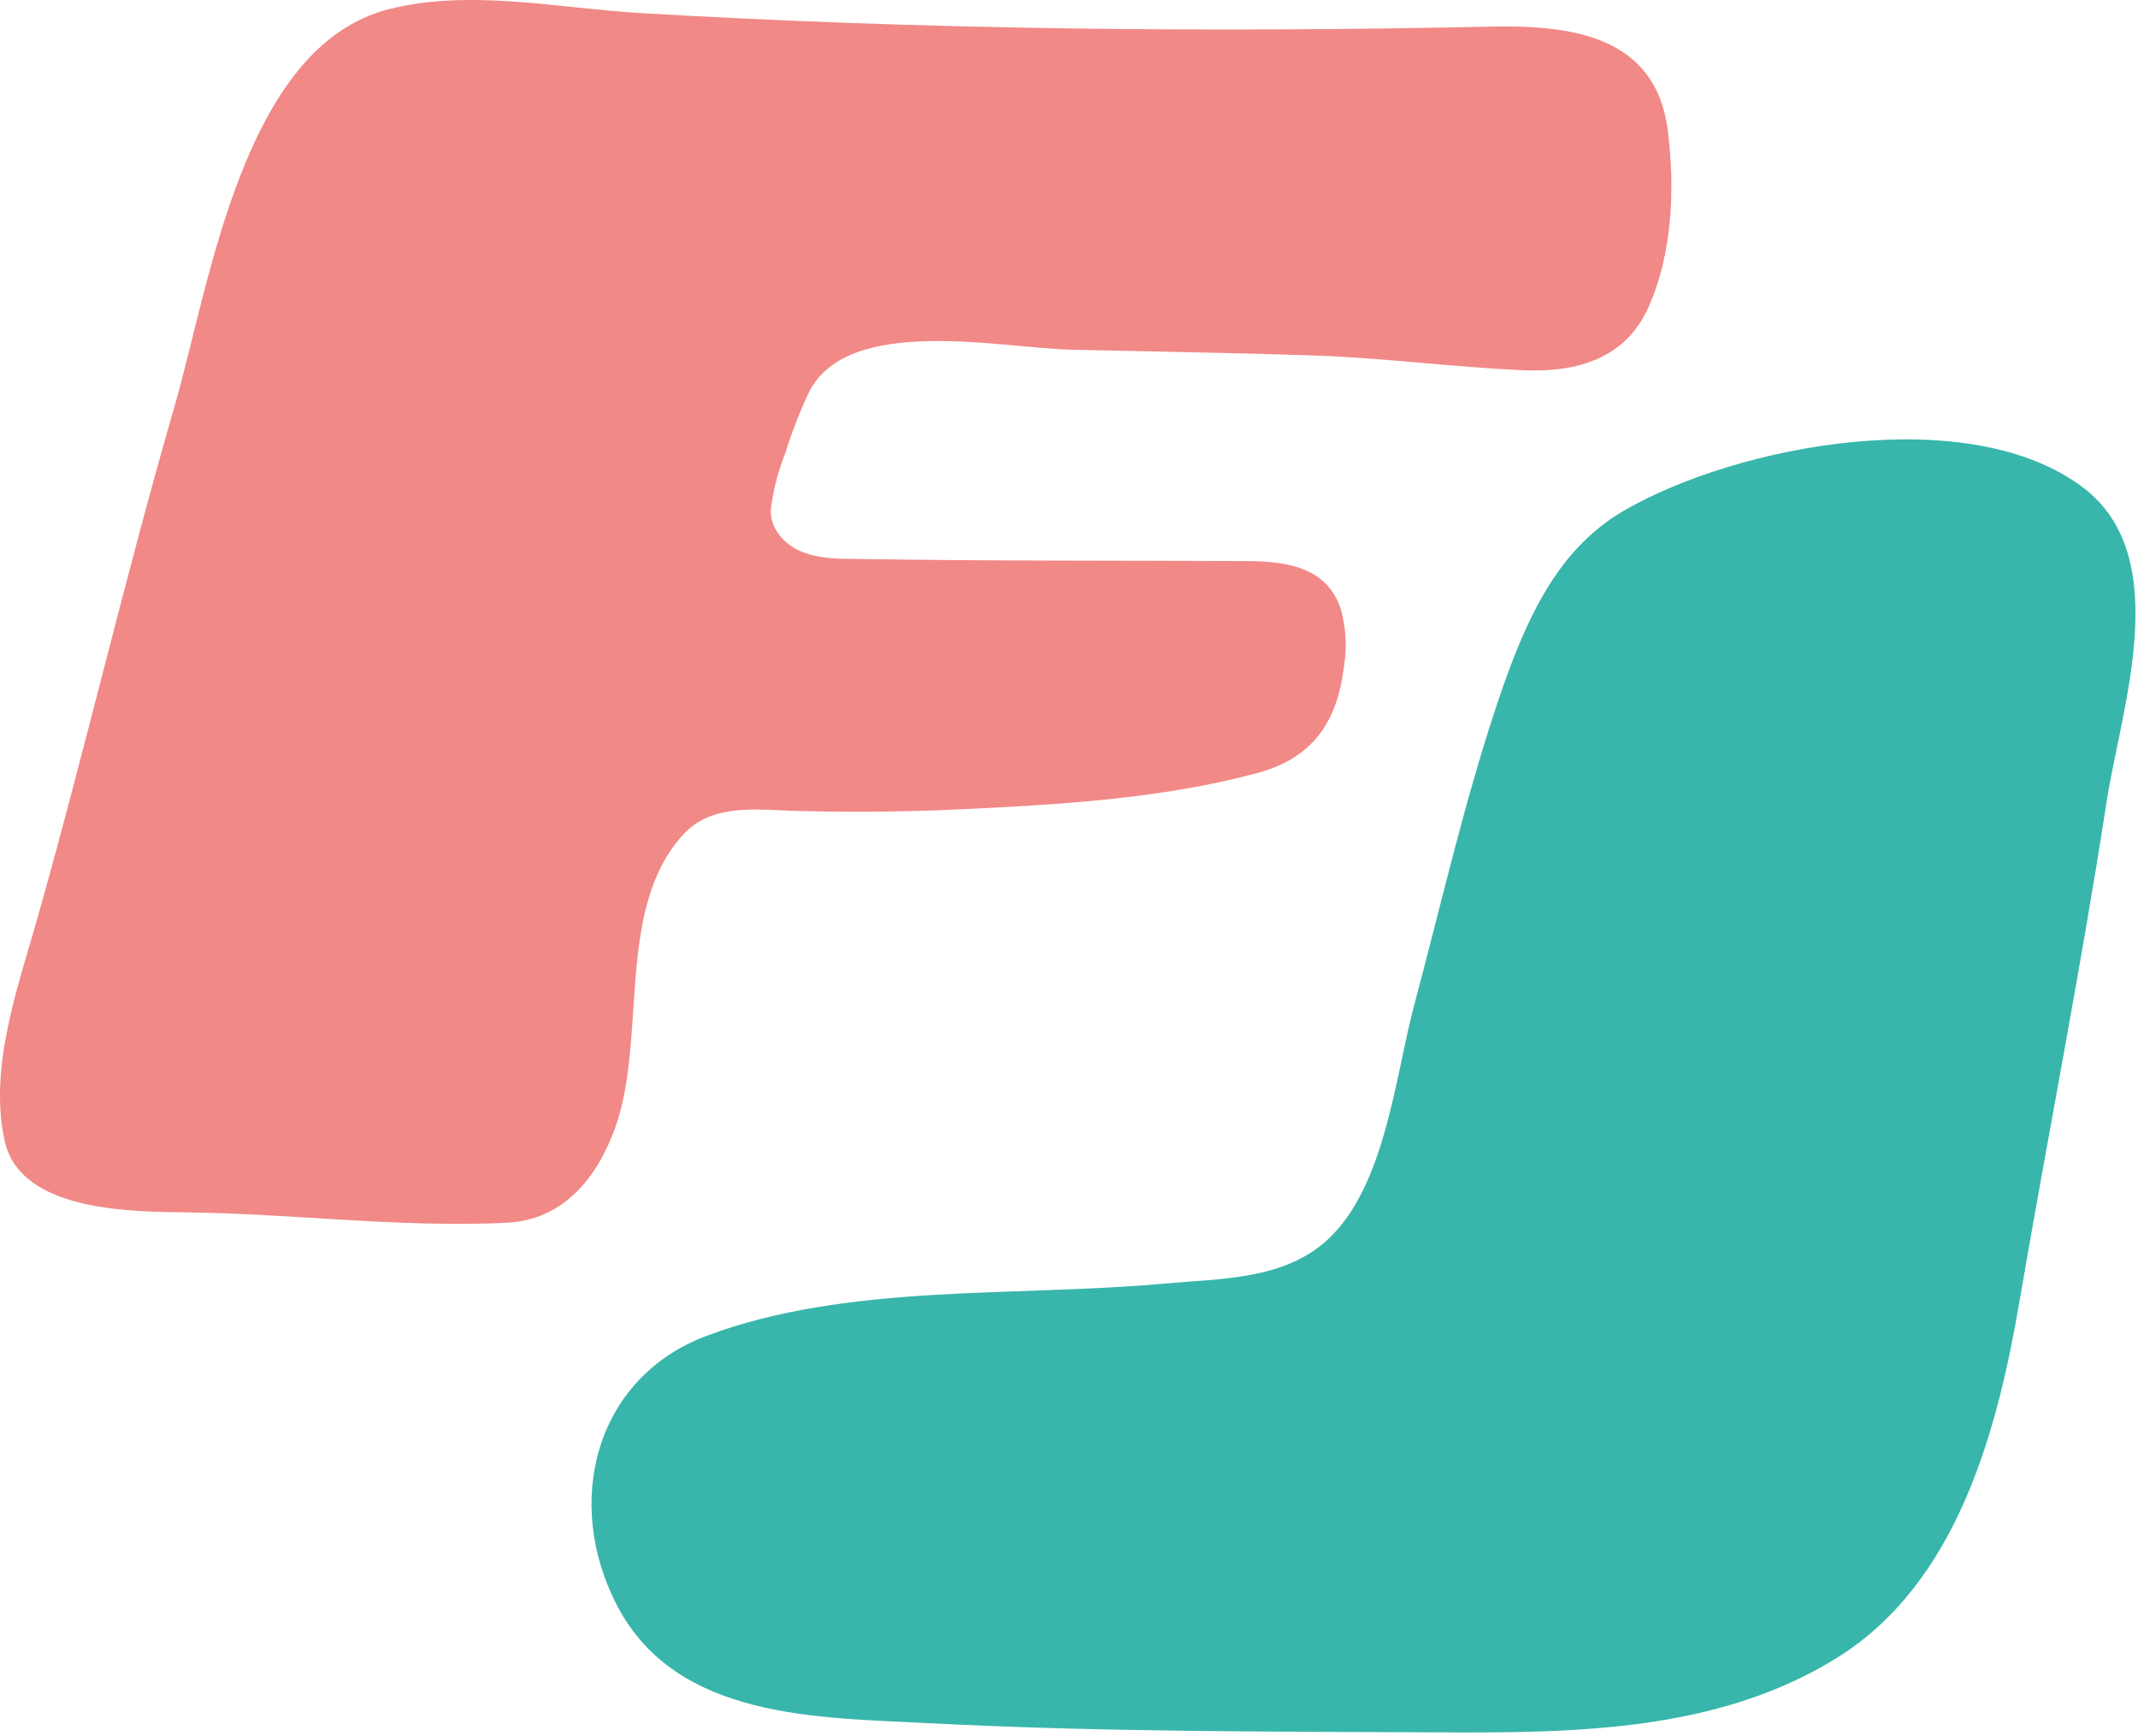
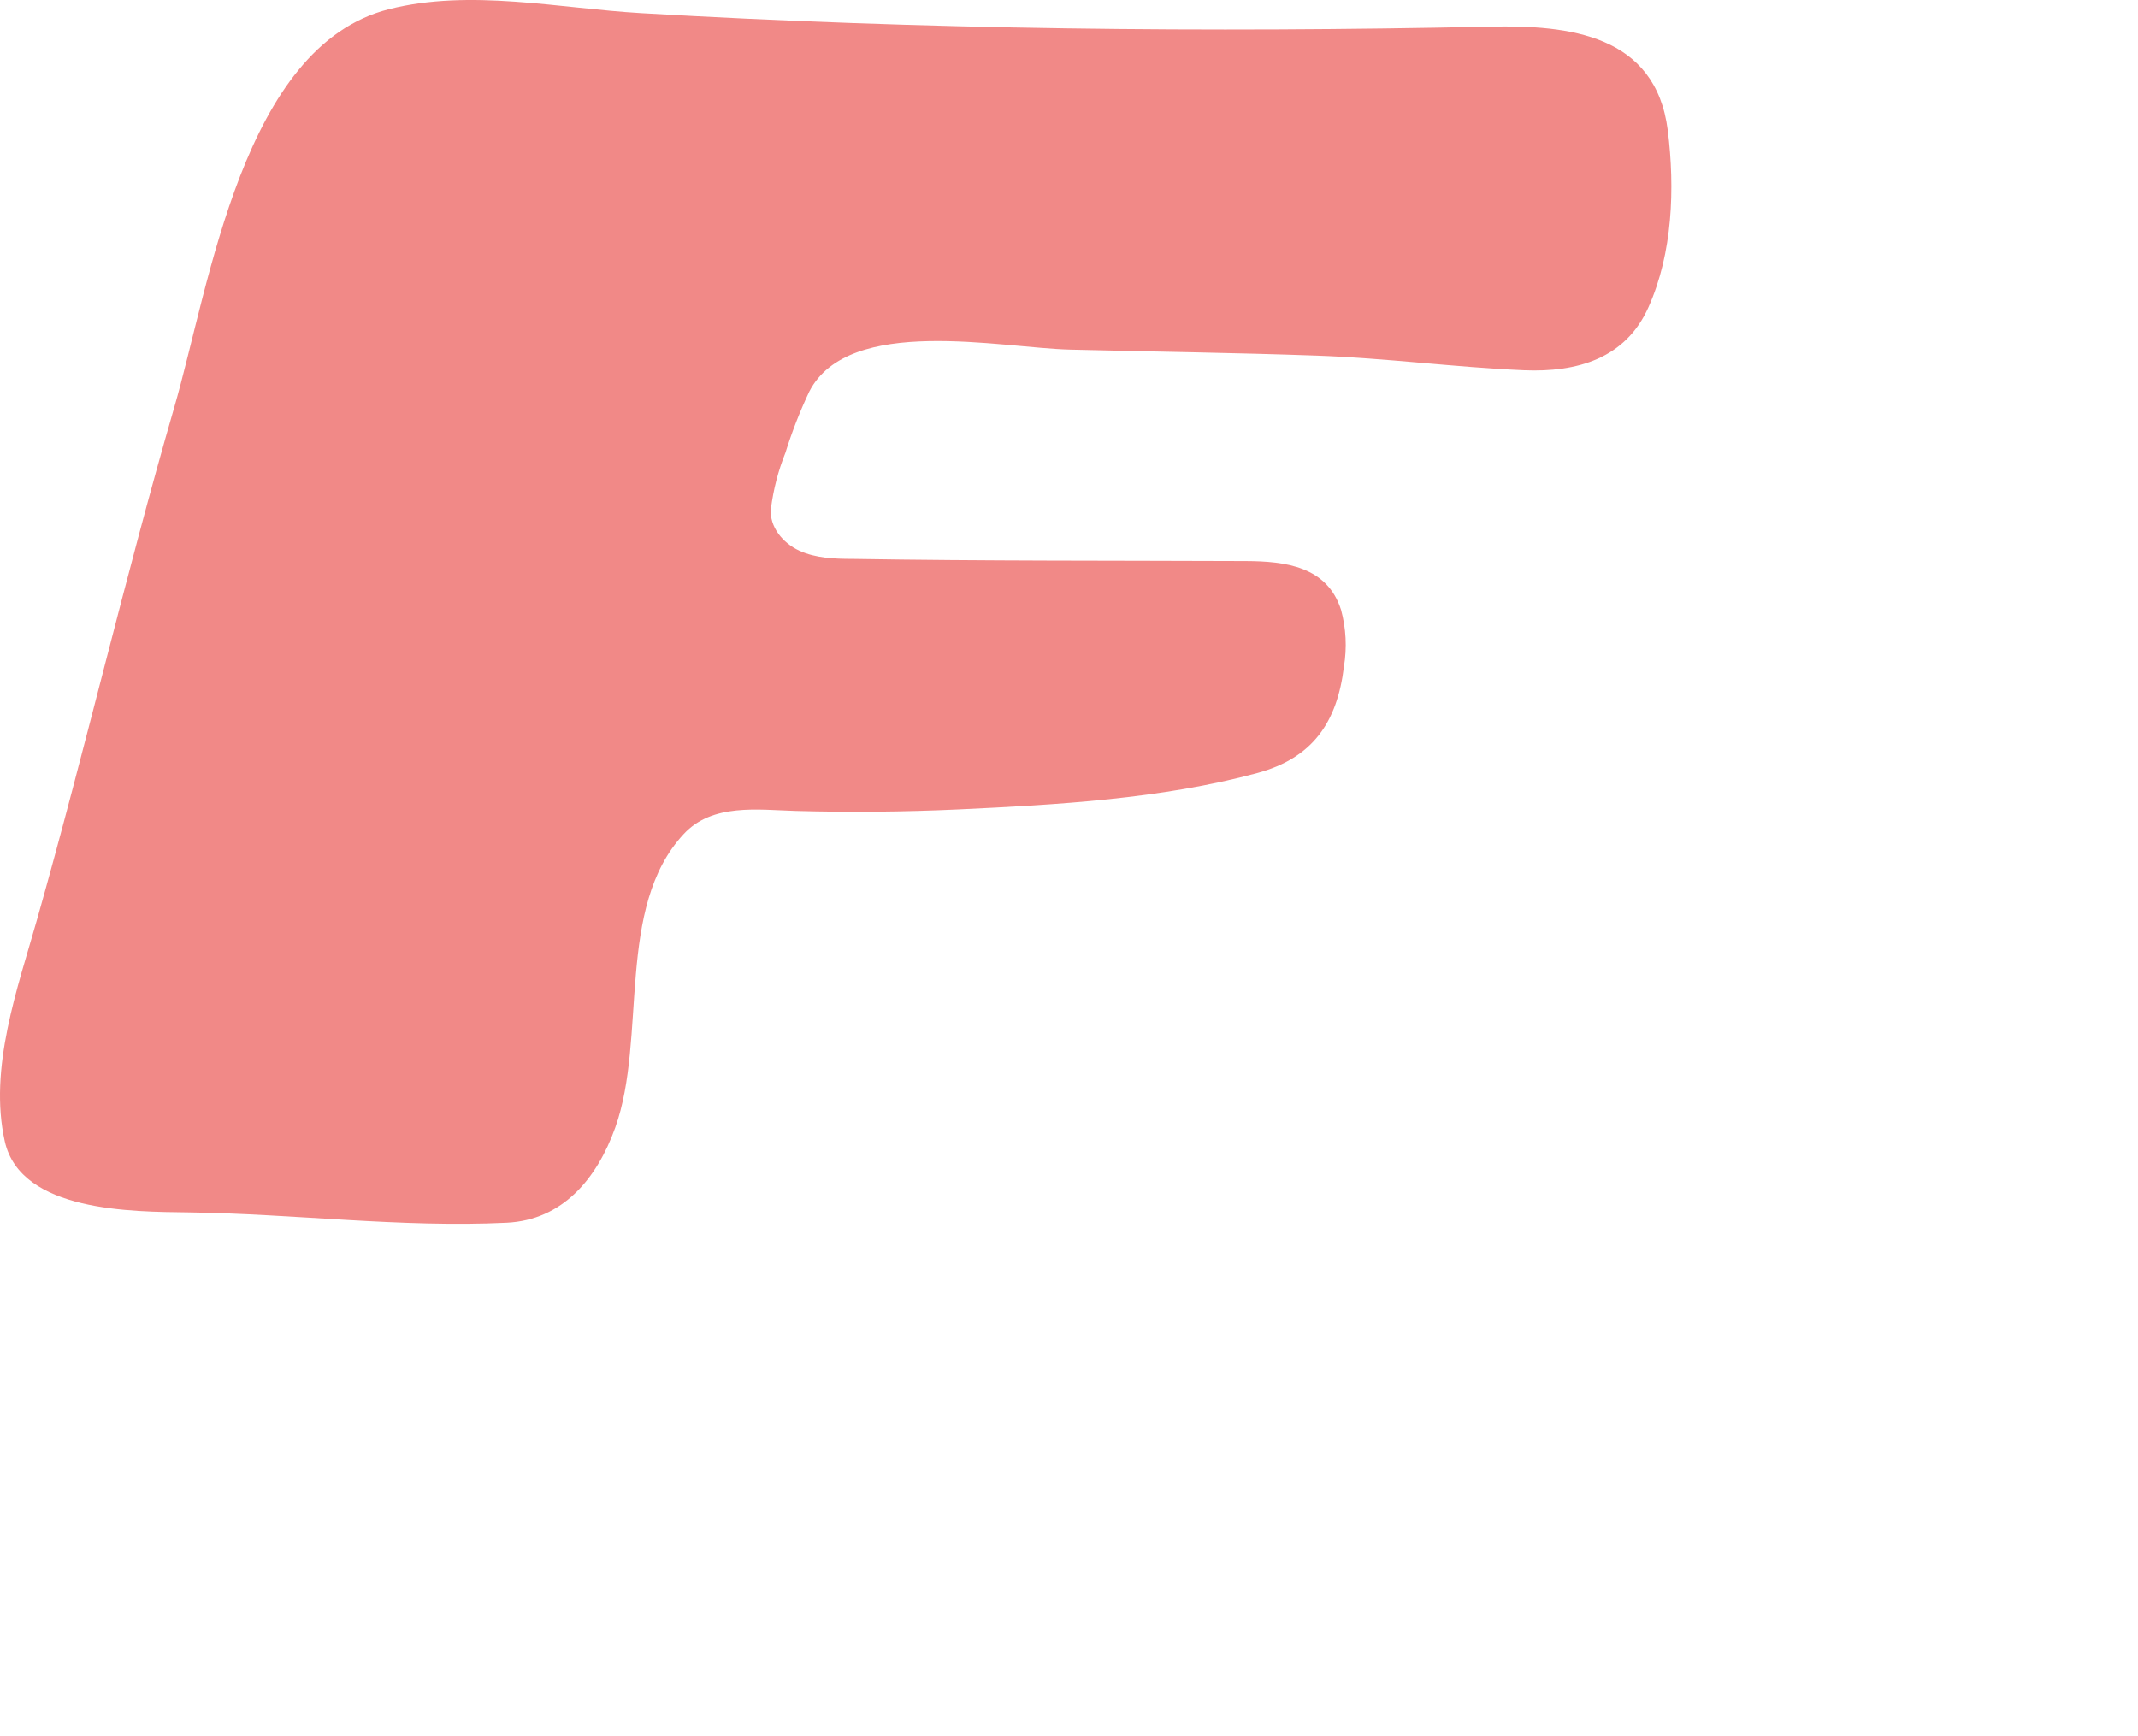
<svg xmlns="http://www.w3.org/2000/svg" width="133" height="108" viewBox="0 0 133 108" fill="none">
-   <path d="M99.842 32.544C96.749 34.869 94.995 38.344 93.333 43.195C91.167 49.536 89.707 56.054 87.982 62.5C86.778 67.003 86.182 73.81 82.577 77.13C79.824 79.648 75.896 79.53 72.408 79.854C63.213 80.693 52.684 79.82 43.967 83.098C36.984 85.716 35.041 93.497 38.402 99.91C42.099 106.964 50.883 106.843 57.791 107.199C68.358 107.745 78.926 107.72 89.505 107.77C97.933 107.808 106.83 107.741 114.241 103.154C121.757 98.5 124.25 89.036 125.643 80.873C127.406 70.558 129.446 60.288 131.036 49.939C131.93 44.118 135.304 34.697 129.609 30.349C122.546 24.96 108.097 27.642 100.996 31.784C100.597 32.015 100.212 32.269 99.842 32.544Z" fill="#38B6AB" />
  <path d="M0.299 71.007C1.29 75.413 8.273 75.376 11.719 75.422C18.328 75.51 24.892 76.383 31.515 76.068C35.002 75.9 37.138 73.323 38.276 70.138C40.265 64.565 38.276 56.461 42.531 51.887C44.315 49.956 47.147 50.38 49.506 50.447C52.863 50.539 56.221 50.509 59.578 50.355C65.714 50.069 72.273 49.7 78.216 48.089C81.657 47.153 83.18 44.945 83.604 41.466C83.797 40.292 83.736 39.09 83.424 37.941C82.559 35.23 79.966 34.915 77.494 34.903C69.34 34.869 61.185 34.903 53.035 34.768C51.911 34.768 50.752 34.726 49.728 34.26C48.704 33.794 47.852 32.766 47.957 31.65C48.109 30.454 48.412 29.282 48.86 28.163C49.266 26.861 49.762 25.589 50.345 24.356C52.805 19.572 62.272 21.649 66.566 21.75C71.677 21.876 76.789 21.943 81.9 22.123C86.206 22.274 90.487 22.849 94.797 23.034C98.108 23.173 101.126 22.308 102.552 19.102C104.051 15.744 104.198 11.728 103.749 8.111C102.997 2.151 97.605 1.551 92.699 1.656C75.173 2.034 57.413 1.845 39.887 0.817C34.776 0.519 29.244 -0.707 24.2 0.569C15.101 2.869 13.057 17.696 10.837 25.351C7.782 35.893 5.31 46.586 2.326 57.128C1.093 61.484 -0.72 66.453 0.299 71.007Z" fill="#F18987" />
</svg>